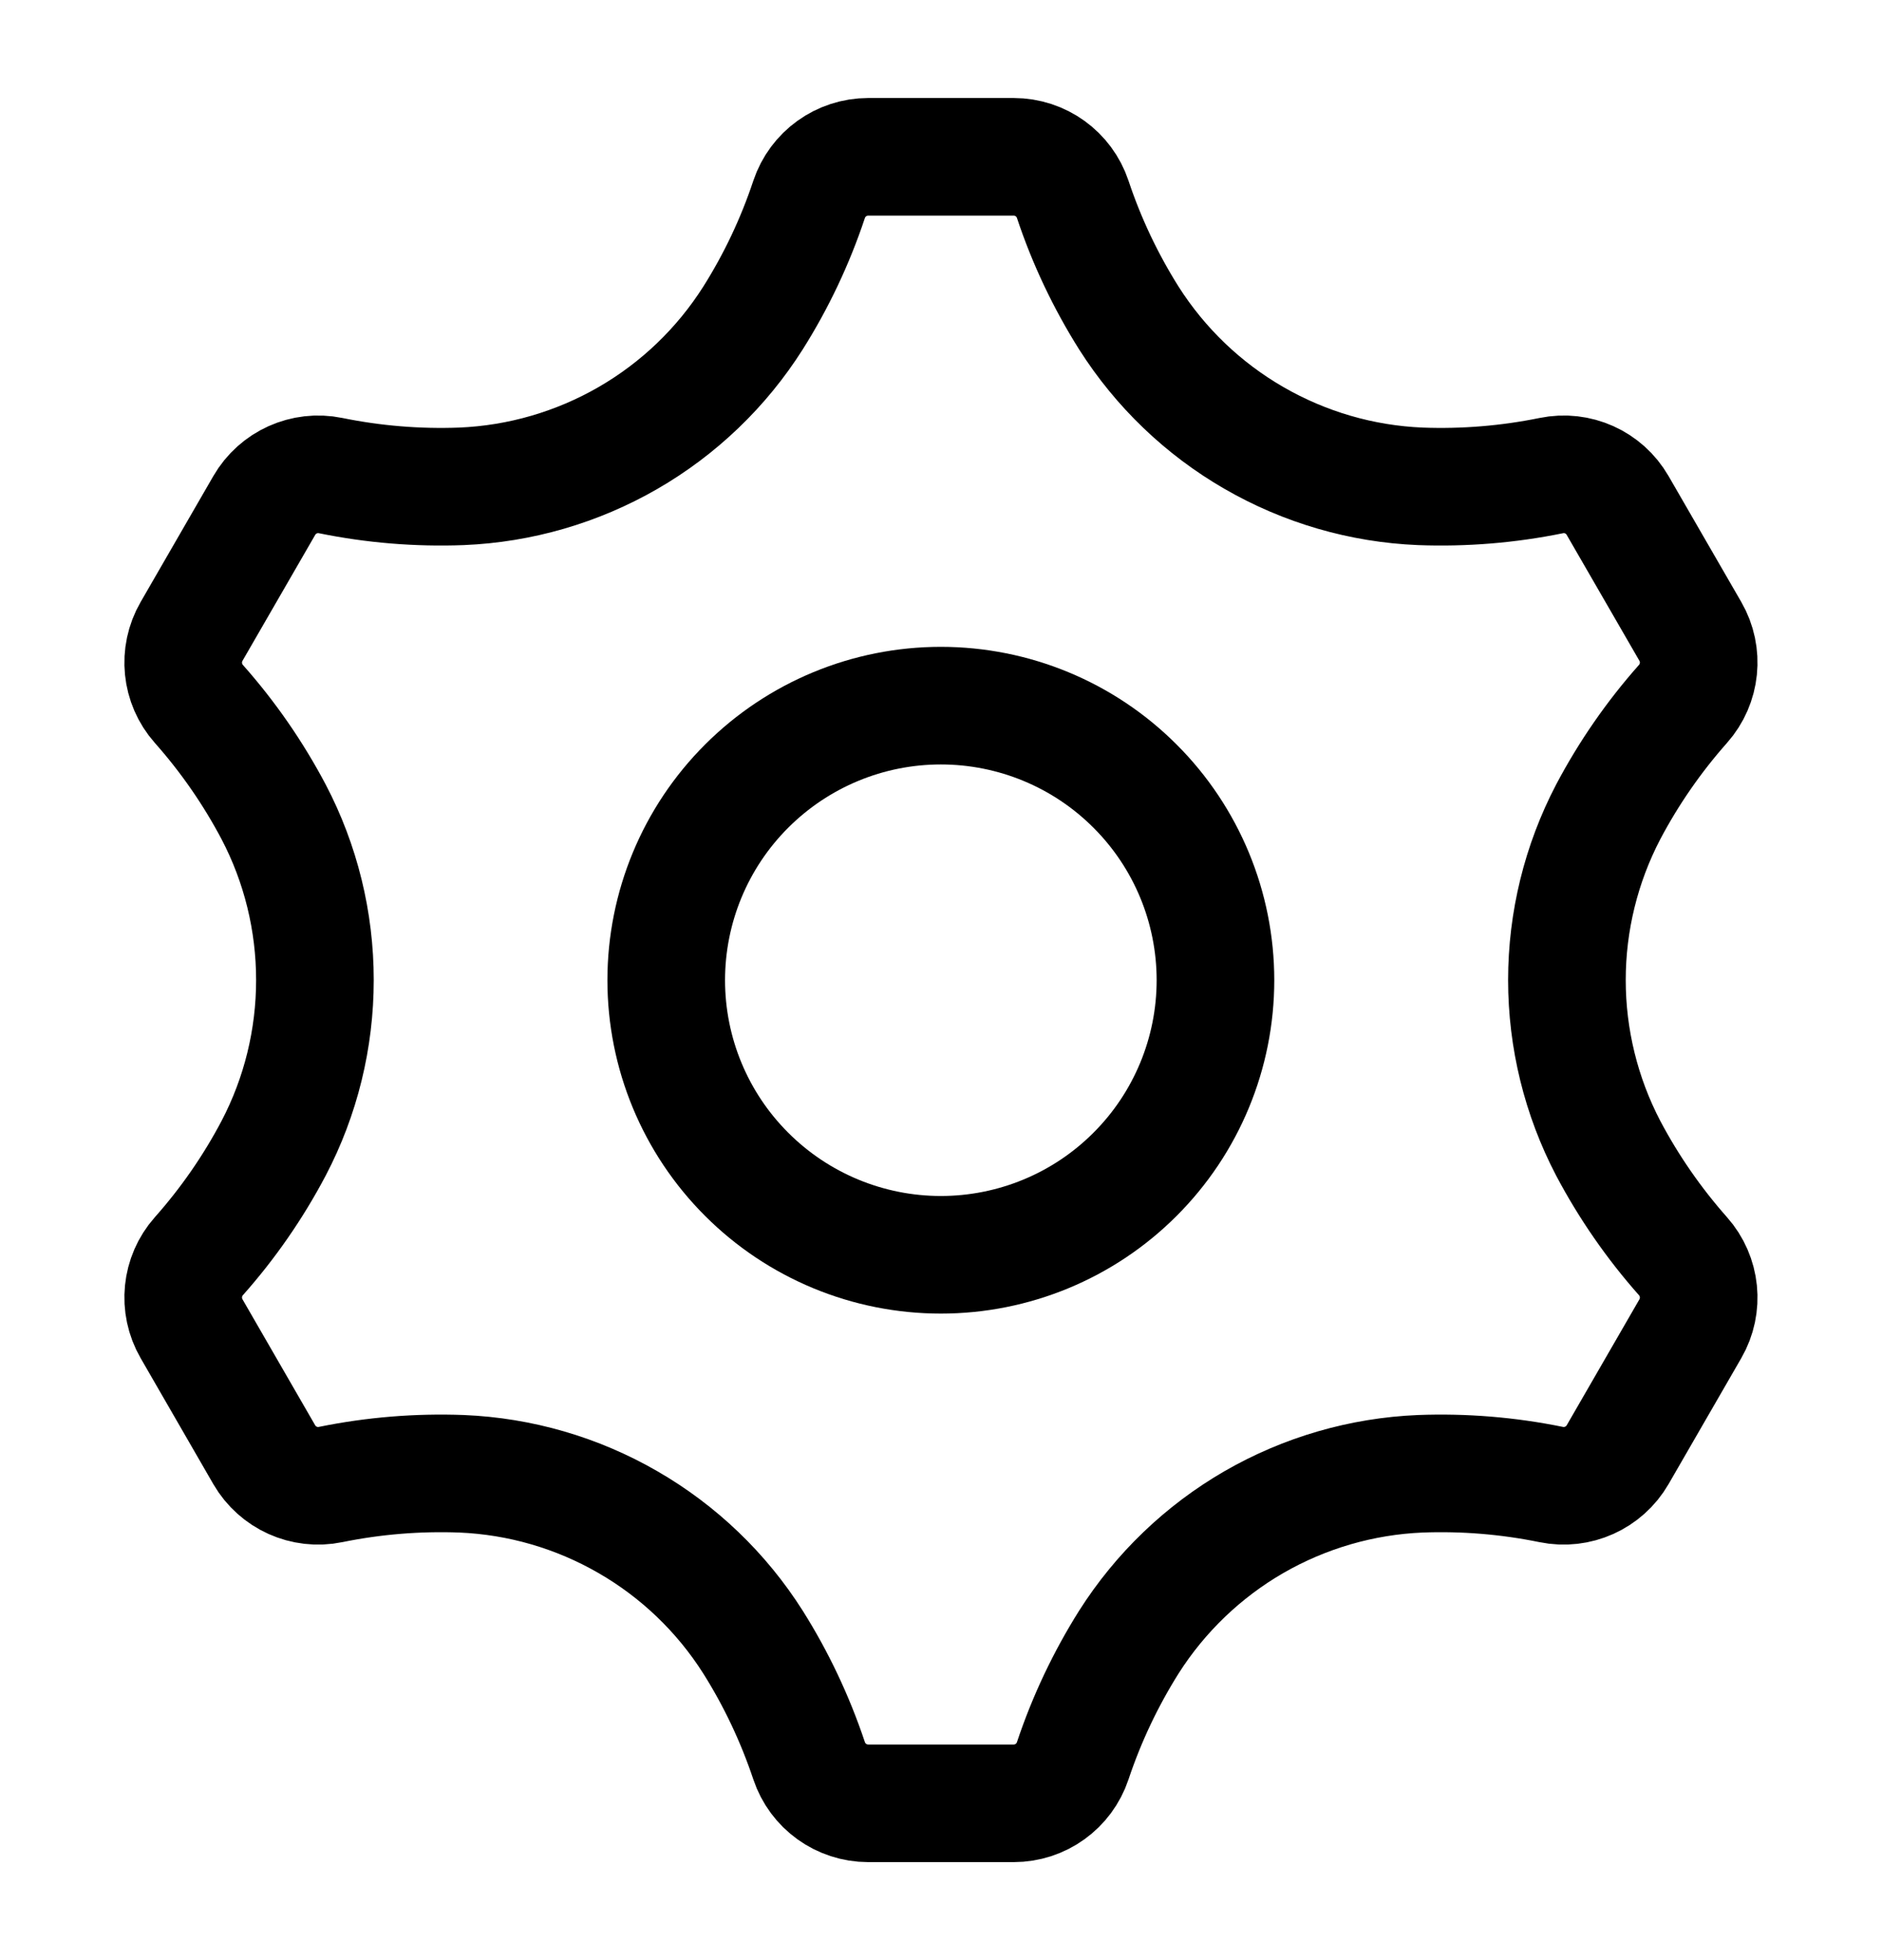
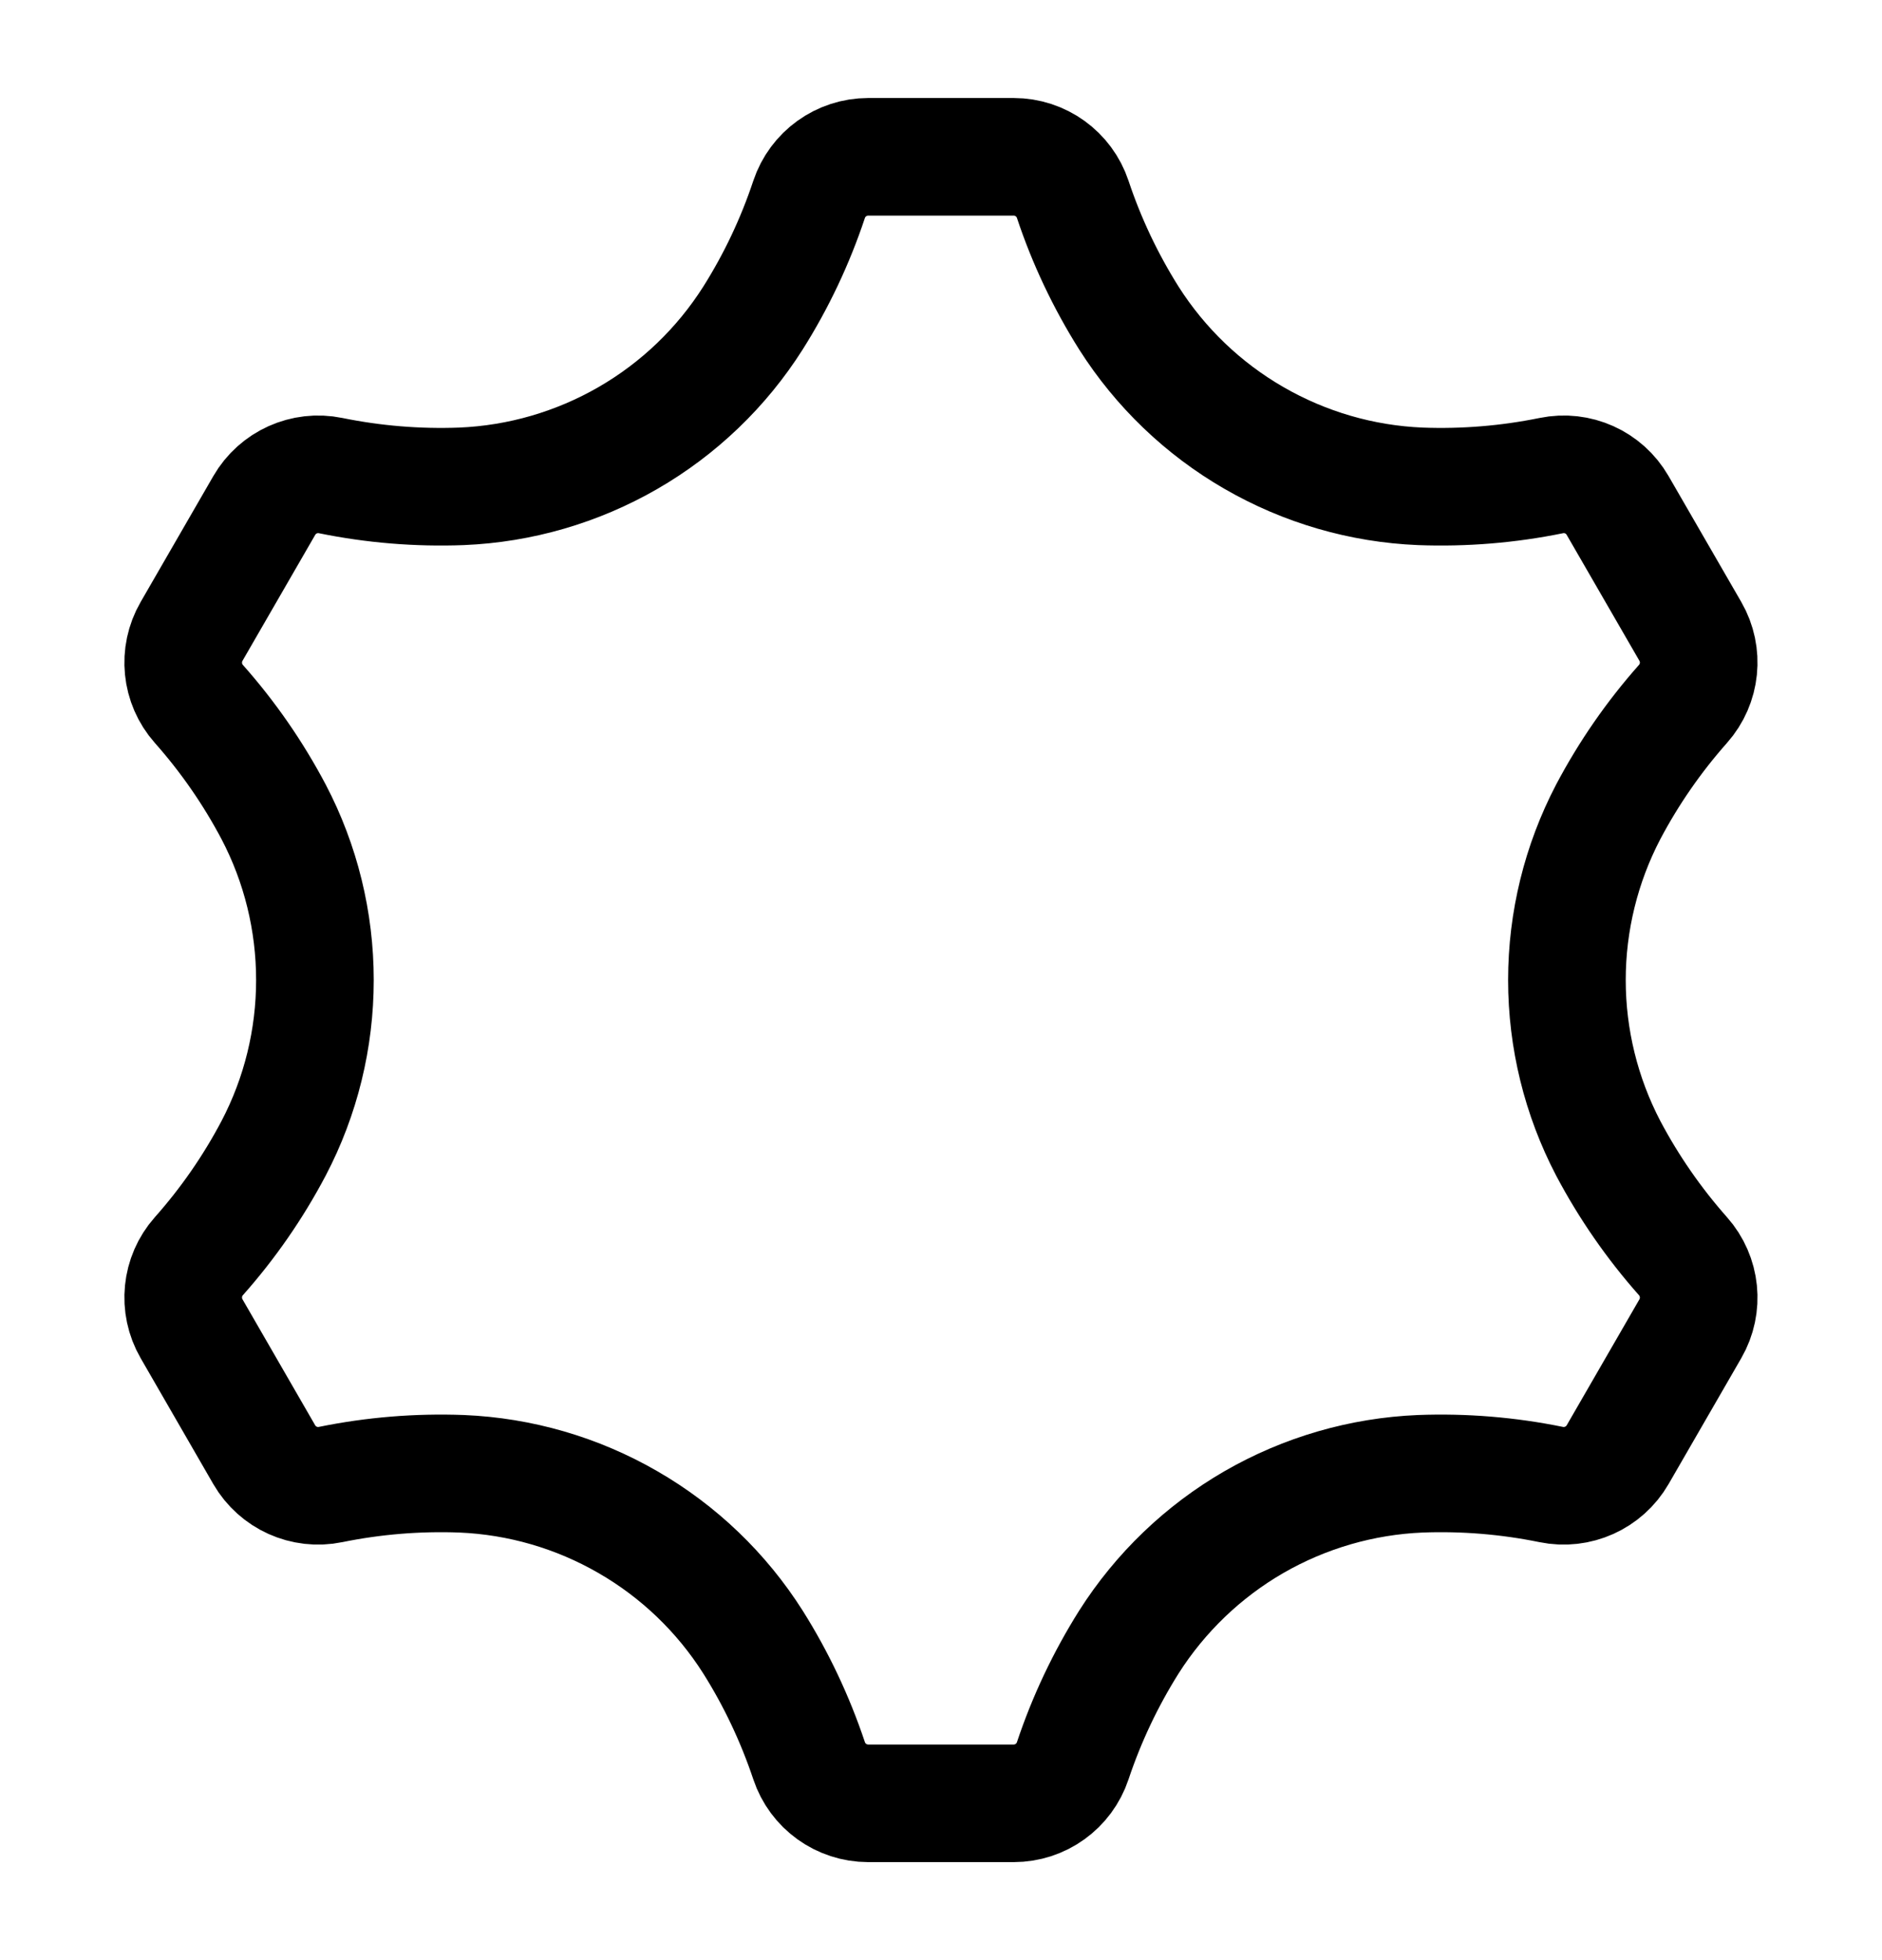
<svg xmlns="http://www.w3.org/2000/svg" width="24" height="25" viewBox="0 0 24 25" fill="none">
  <g id="guidance:settings">
    <g id="Group">
      <path id="Vector" d="M11.072 2C10.73 2 10.426 2.219 10.318 2.543V2.543C10.141 3.075 9.901 3.583 9.602 4.057C9.202 4.688 8.655 5.213 8.007 5.587C7.36 5.96 6.632 6.172 5.885 6.203C5.326 6.224 4.766 6.178 4.217 6.066V6.066C3.882 5.997 3.541 6.151 3.37 6.447L2.443 8.053C2.272 8.349 2.309 8.722 2.536 8.978V8.978C2.91 9.4 3.229 9.862 3.489 10.354C3.836 11.016 4.016 11.753 4.016 12.5C4.016 13.247 3.836 13.984 3.489 14.646C3.228 15.141 2.908 15.603 2.536 16.022V16.022C2.309 16.278 2.272 16.651 2.443 16.947L3.37 18.554C3.541 18.849 3.882 19.003 4.216 18.934V18.934C4.765 18.822 5.326 18.776 5.886 18.797C6.633 18.828 7.361 19.04 8.008 19.414C8.655 19.787 9.202 20.312 9.602 20.943C9.898 21.413 10.139 21.922 10.318 22.457V22.457C10.426 22.781 10.73 23 11.072 23H12.927C13.269 23 13.572 22.781 13.68 22.457V22.457C13.859 21.921 14.1 21.414 14.396 20.943C14.797 20.312 15.344 19.787 15.991 19.413C16.638 19.04 17.366 18.828 18.113 18.797C18.673 18.776 19.233 18.822 19.781 18.934V18.934C20.116 19.003 20.458 18.849 20.629 18.553L21.556 16.947C21.727 16.651 21.689 16.278 21.462 16.022V16.022C21.091 15.603 20.771 15.141 20.509 14.646C20.163 13.984 19.982 13.247 19.982 12.5C19.982 11.753 20.163 11.016 20.509 10.354C20.769 9.862 21.088 9.4 21.462 8.978V8.978C21.689 8.722 21.727 8.349 21.556 8.053L20.628 6.446C20.457 6.15 20.117 5.997 19.782 6.066V6.066C19.233 6.178 18.672 6.224 18.112 6.203C17.366 6.172 16.638 5.96 15.991 5.586C15.344 5.213 14.797 4.688 14.396 4.057C14.098 3.583 13.857 3.075 13.68 2.543V2.543C13.572 2.219 13.269 2 12.927 2H11.072Z" stroke="black" stroke-width="1.5" />
-       <path id="Vector_2" d="M15.5 12.502C15.5 13.431 15.131 14.322 14.474 14.978C13.818 15.635 12.927 16.004 11.998 16.004C11.069 16.004 10.179 15.635 9.522 14.978C8.865 14.322 8.496 13.431 8.496 12.502C8.496 11.573 8.865 10.682 9.522 10.026C10.179 9.369 11.069 9 11.998 9C12.927 9 13.818 9.369 14.474 10.026C15.131 10.682 15.5 11.573 15.5 12.502Z" stroke="black" stroke-width="1.5" />
    </g>
  </g>
</svg>